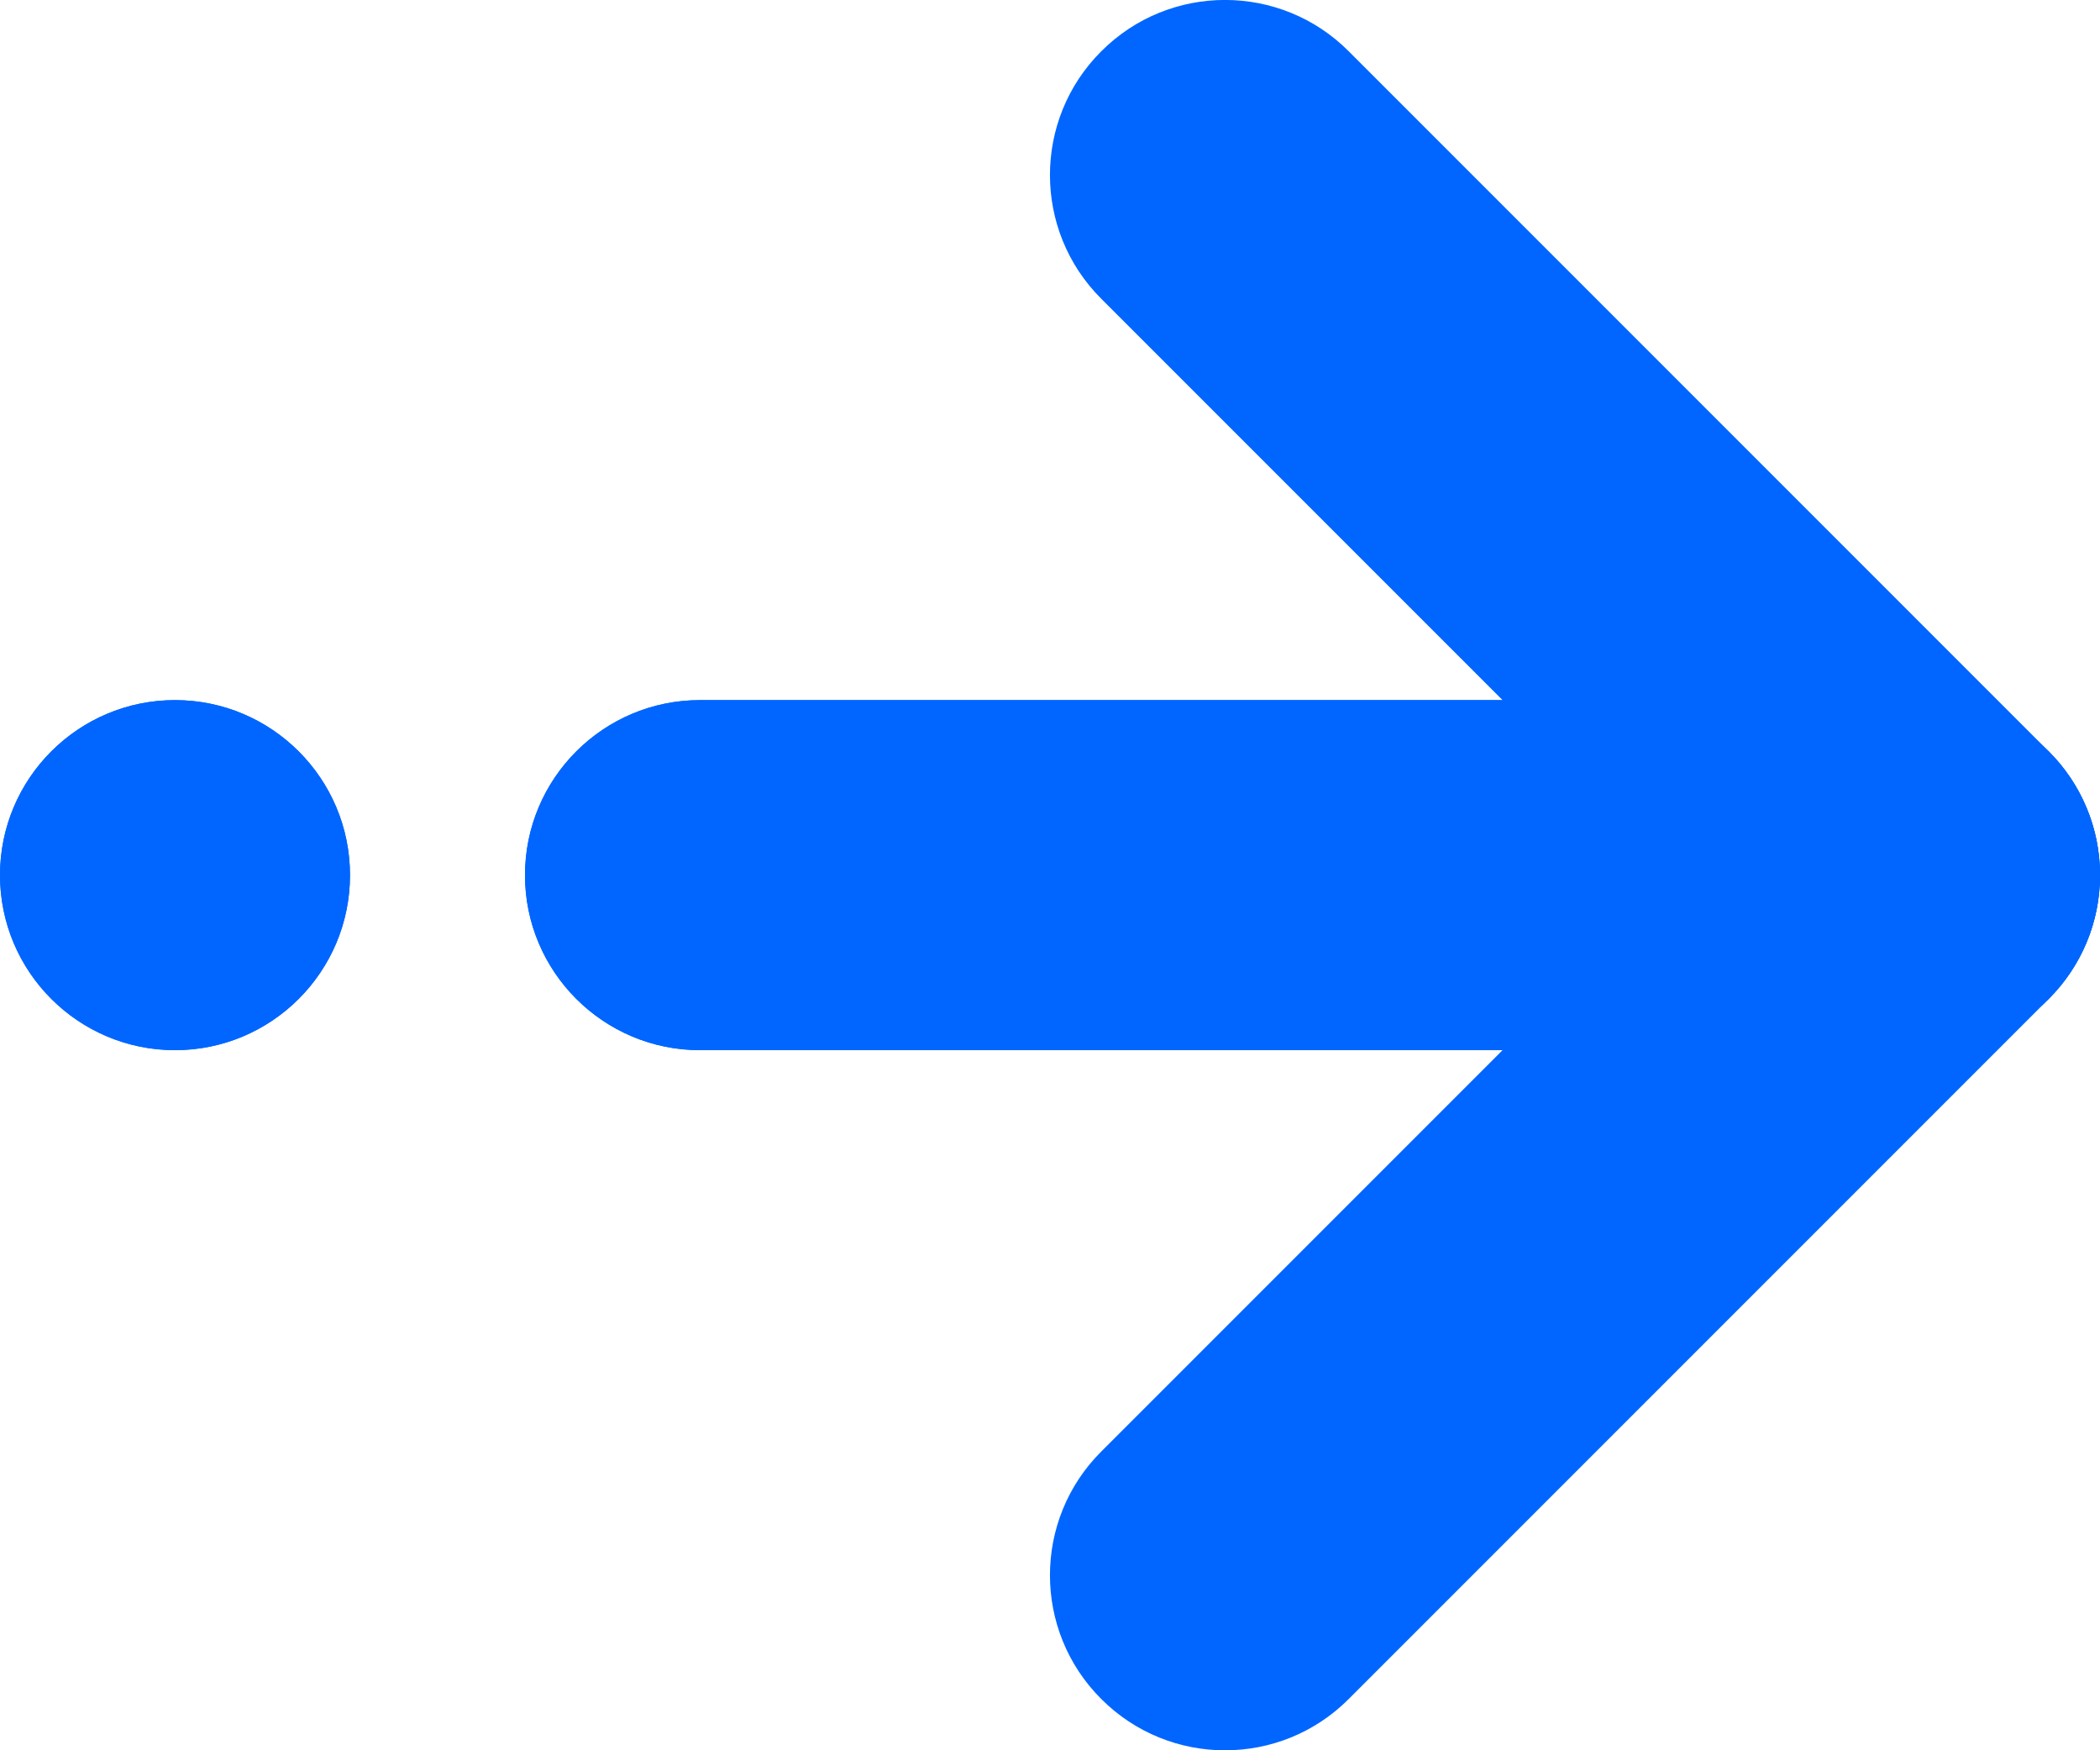
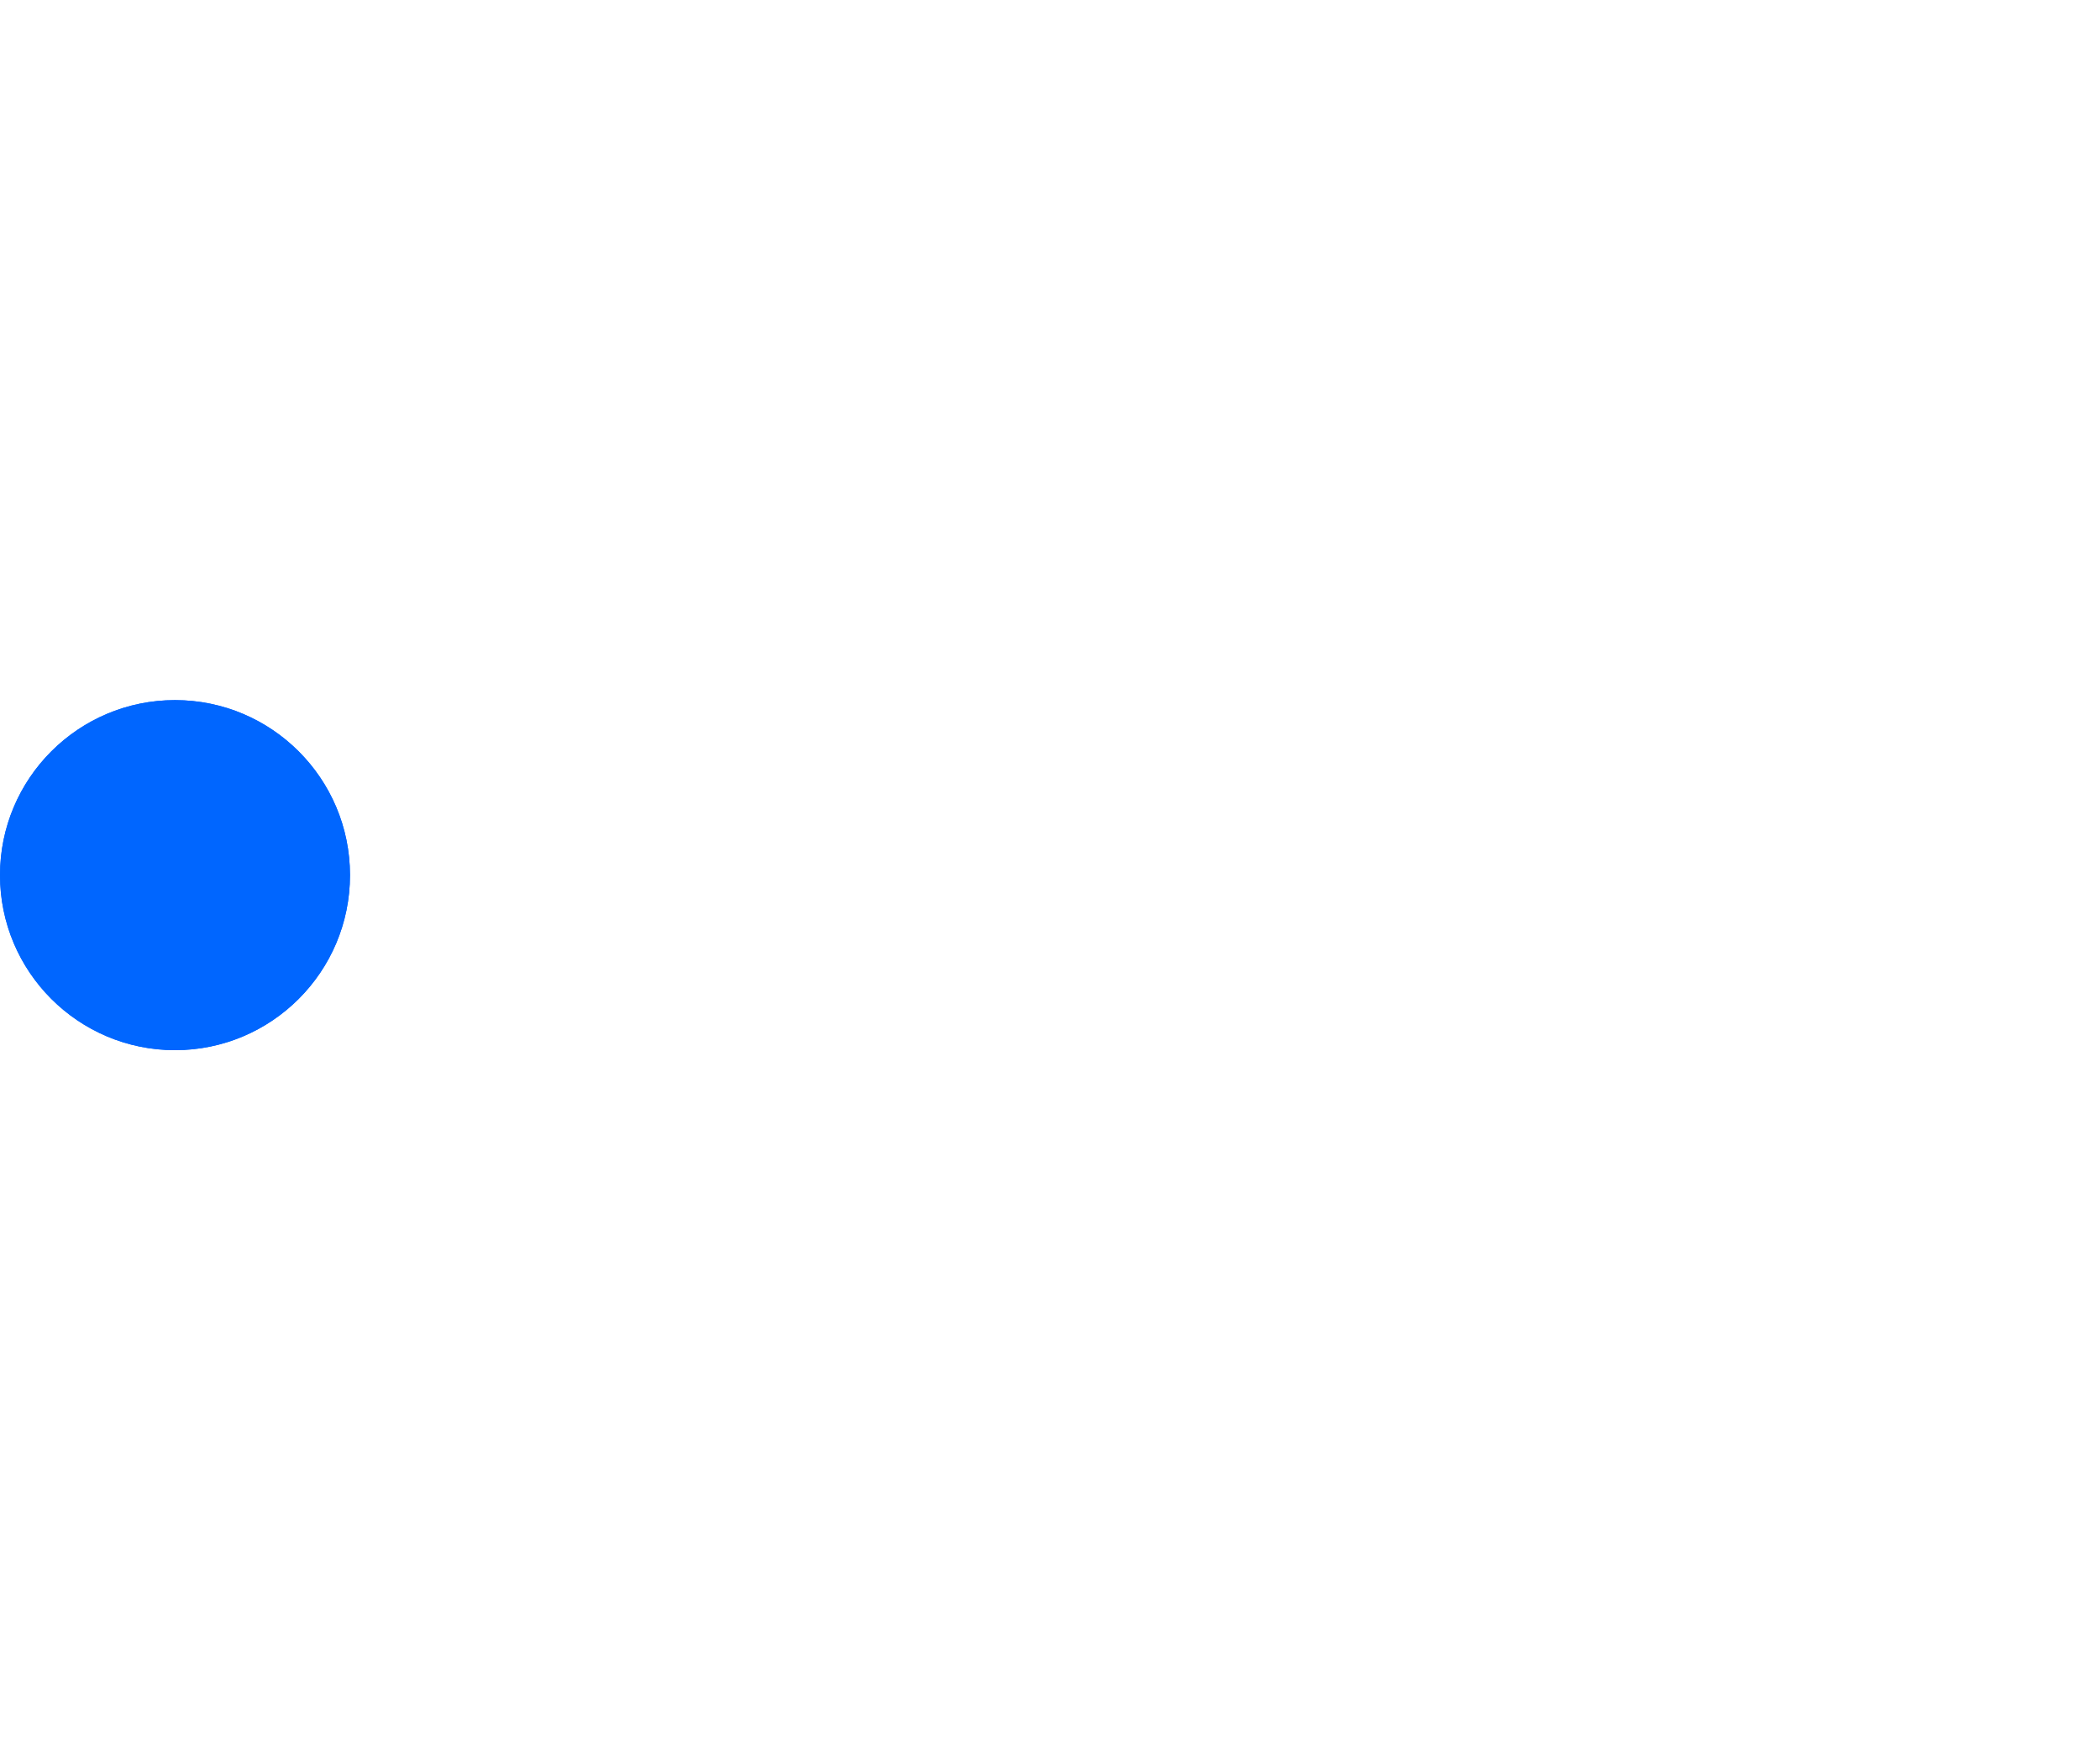
<svg xmlns="http://www.w3.org/2000/svg" width="12" height="10" viewBox="0 0 12 10" fill="none">
-   <path fill-rule="evenodd" clip-rule="evenodd" d="M6.293 9.707C5.902 9.317 5.902 8.683 6.293 8.293L9.586 5L6.293 1.707C5.902 1.317 5.902 0.683 6.293 0.293C6.683 -0.098 7.317 -0.098 7.707 0.293L11.707 4.293C12.098 4.683 12.098 5.317 11.707 5.707L7.707 9.707C7.317 10.098 6.683 10.098 6.293 9.707Z" fill="#0066FF" />
-   <path d="M3 5C3 4.448 3.448 4 4 4H11C11.552 4 12 4.448 12 5V5C12 5.552 11.552 6 11 6H4C3.448 6 3 5.552 3 5V5Z" fill="#0066FF" />
-   <path fill-rule="evenodd" clip-rule="evenodd" d="M4 4C3.448 4 3 4.448 3 5C3 5.552 3.448 6 4 6H11C11.552 6 12 5.552 12 5C12 4.448 11.552 4 11 4H4Z" fill="#0066FF" />
  <path d="M0 5C0 4.448 0.448 4 1 4V4C1.552 4 2 4.448 2 5V5C2 5.552 1.552 6 1 6V6C0.448 6 0 5.552 0 5V5Z" fill="#0066FF" />
  <path fill-rule="evenodd" clip-rule="evenodd" d="M1 4C0.448 4 0 4.448 0 5C0 5.552 0.448 6 1 6C1.552 6 2 5.552 2 5C2 4.448 1.552 4 1 4Z" fill="#0066FF" />
</svg>